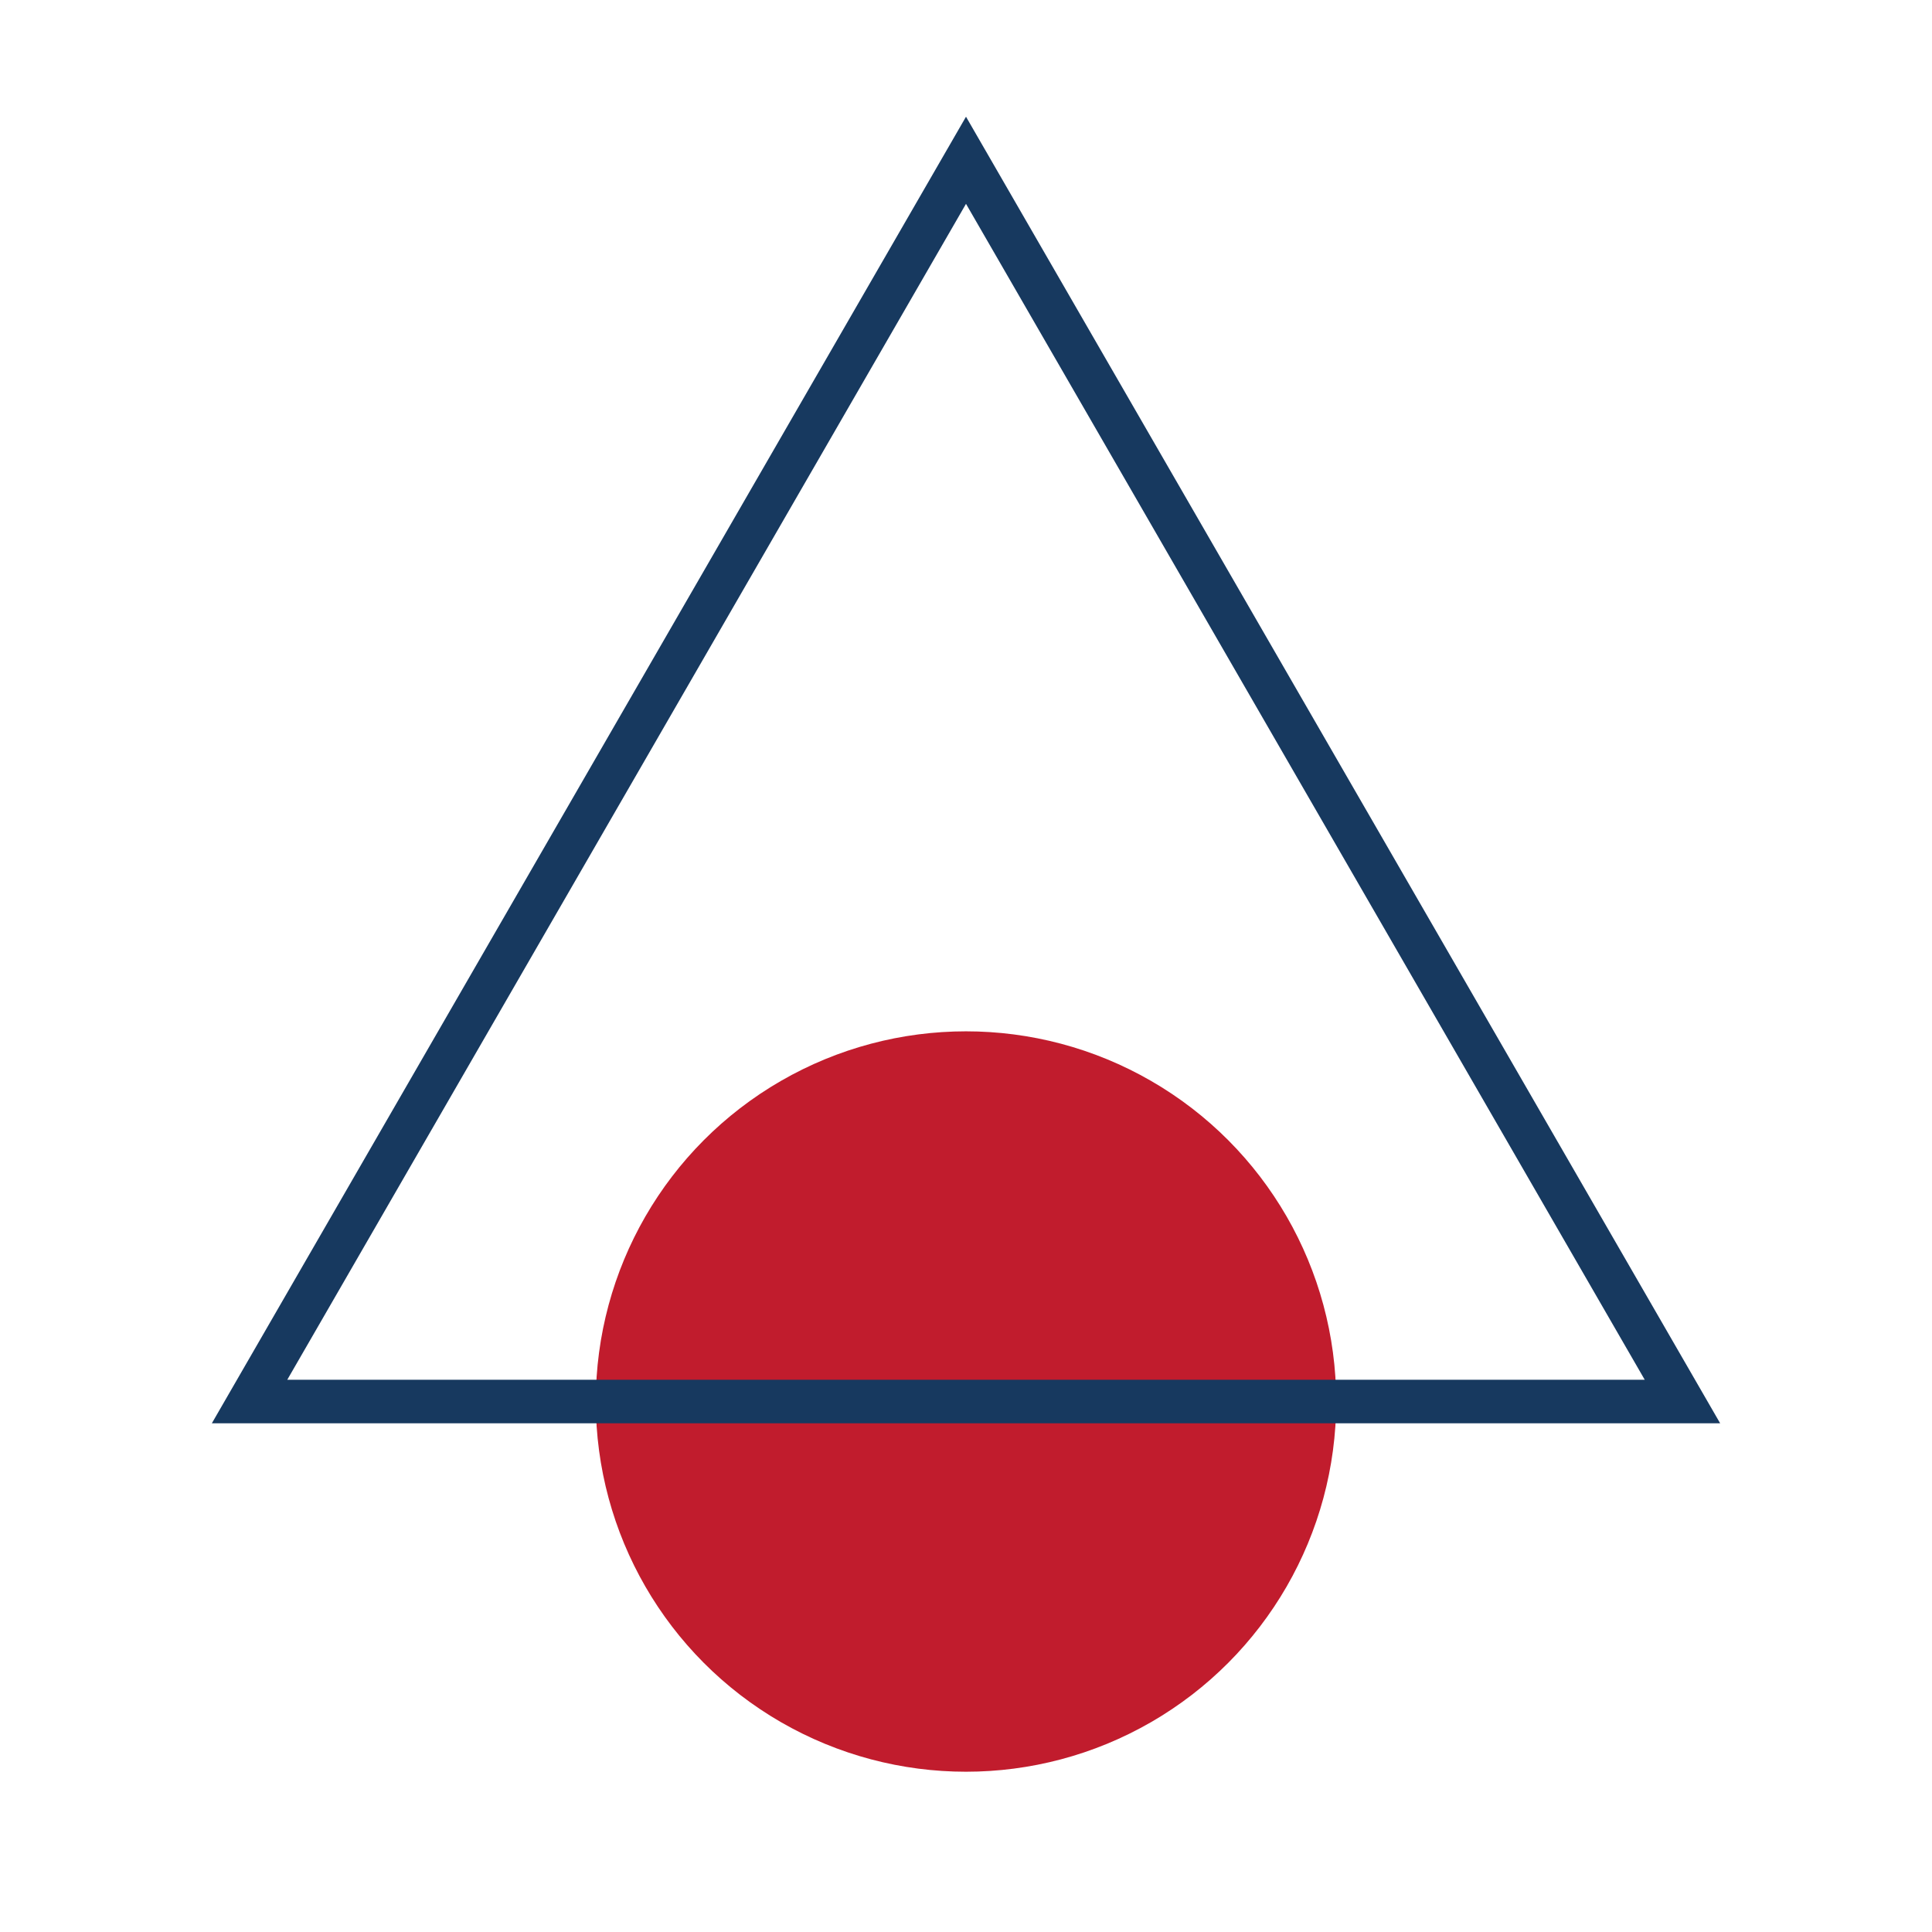
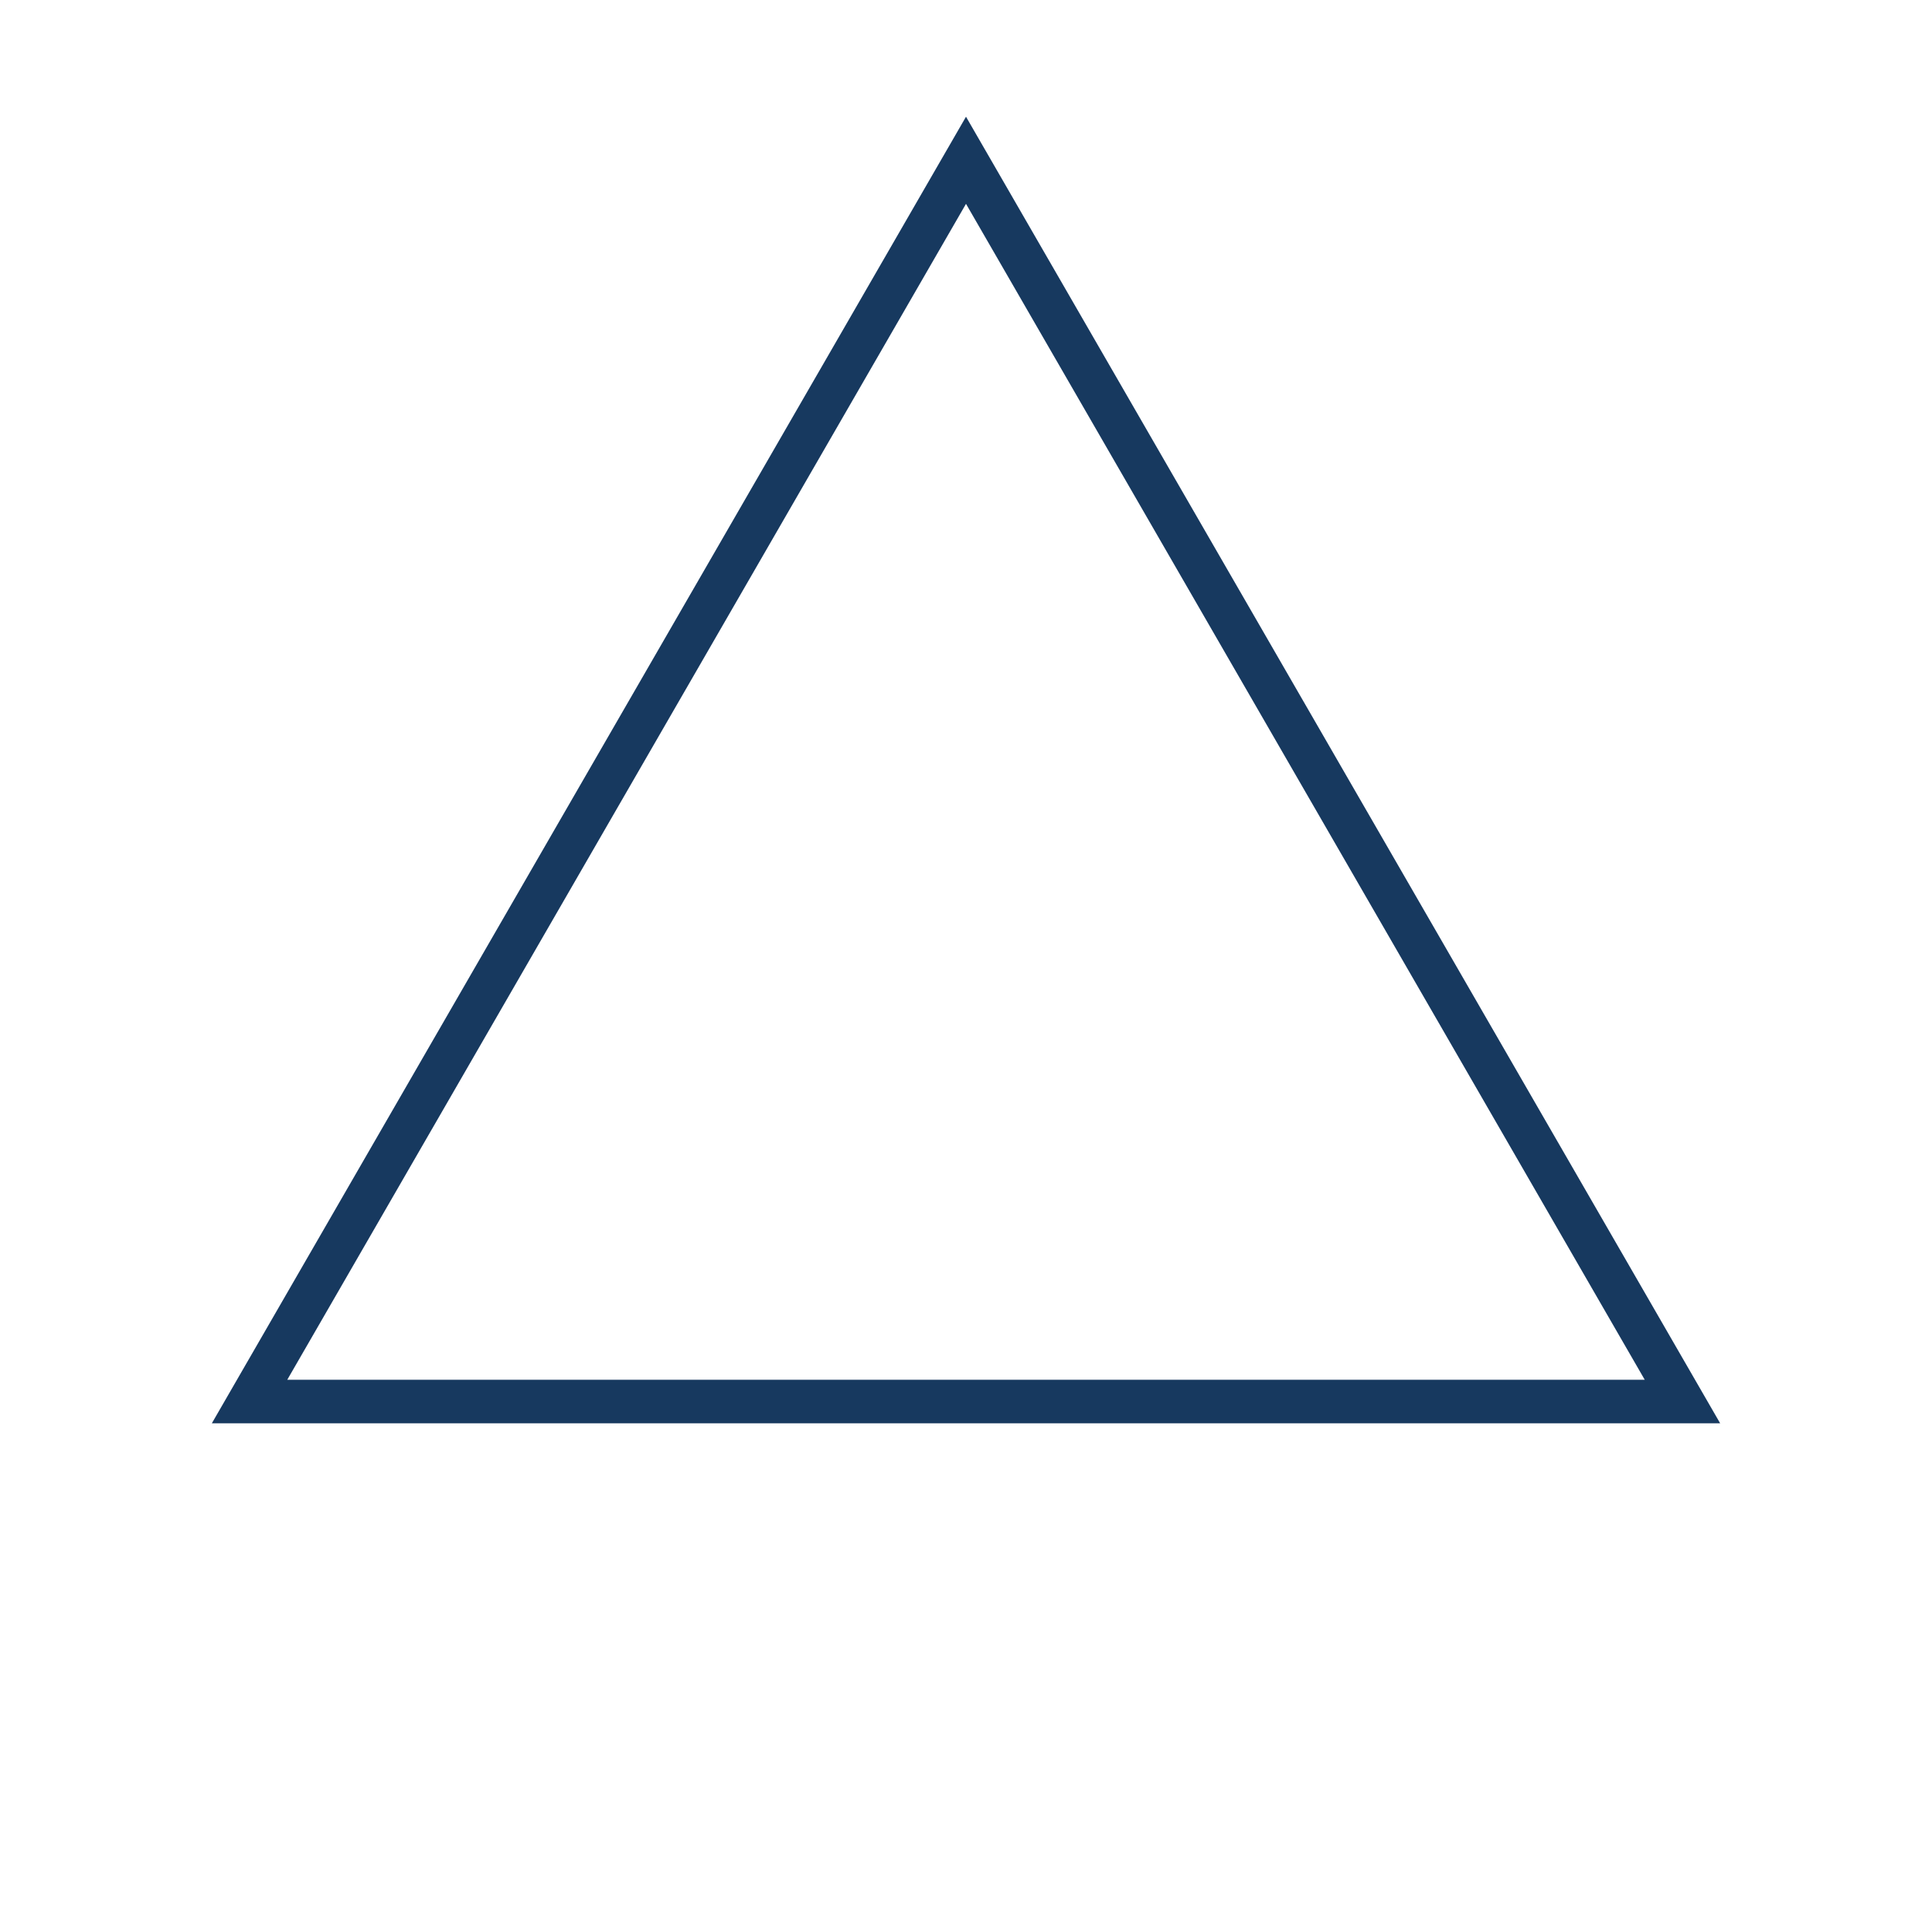
<svg xmlns="http://www.w3.org/2000/svg" id="Images" viewBox="0 0 44.36 44.36">
  <defs>
    <style>.cls-1{fill:#c11c2d;}.cls-2{fill:none;stroke:#17395f;stroke-miterlimit:10;}</style>
  </defs>
-   <circle class="cls-1" cx="22.18" cy="32.18" r="8.5" />
  <polygon class="cls-2" points="22.18 3.68 5.73 32.18 38.63 32.18 22.18 3.68" />
</svg>